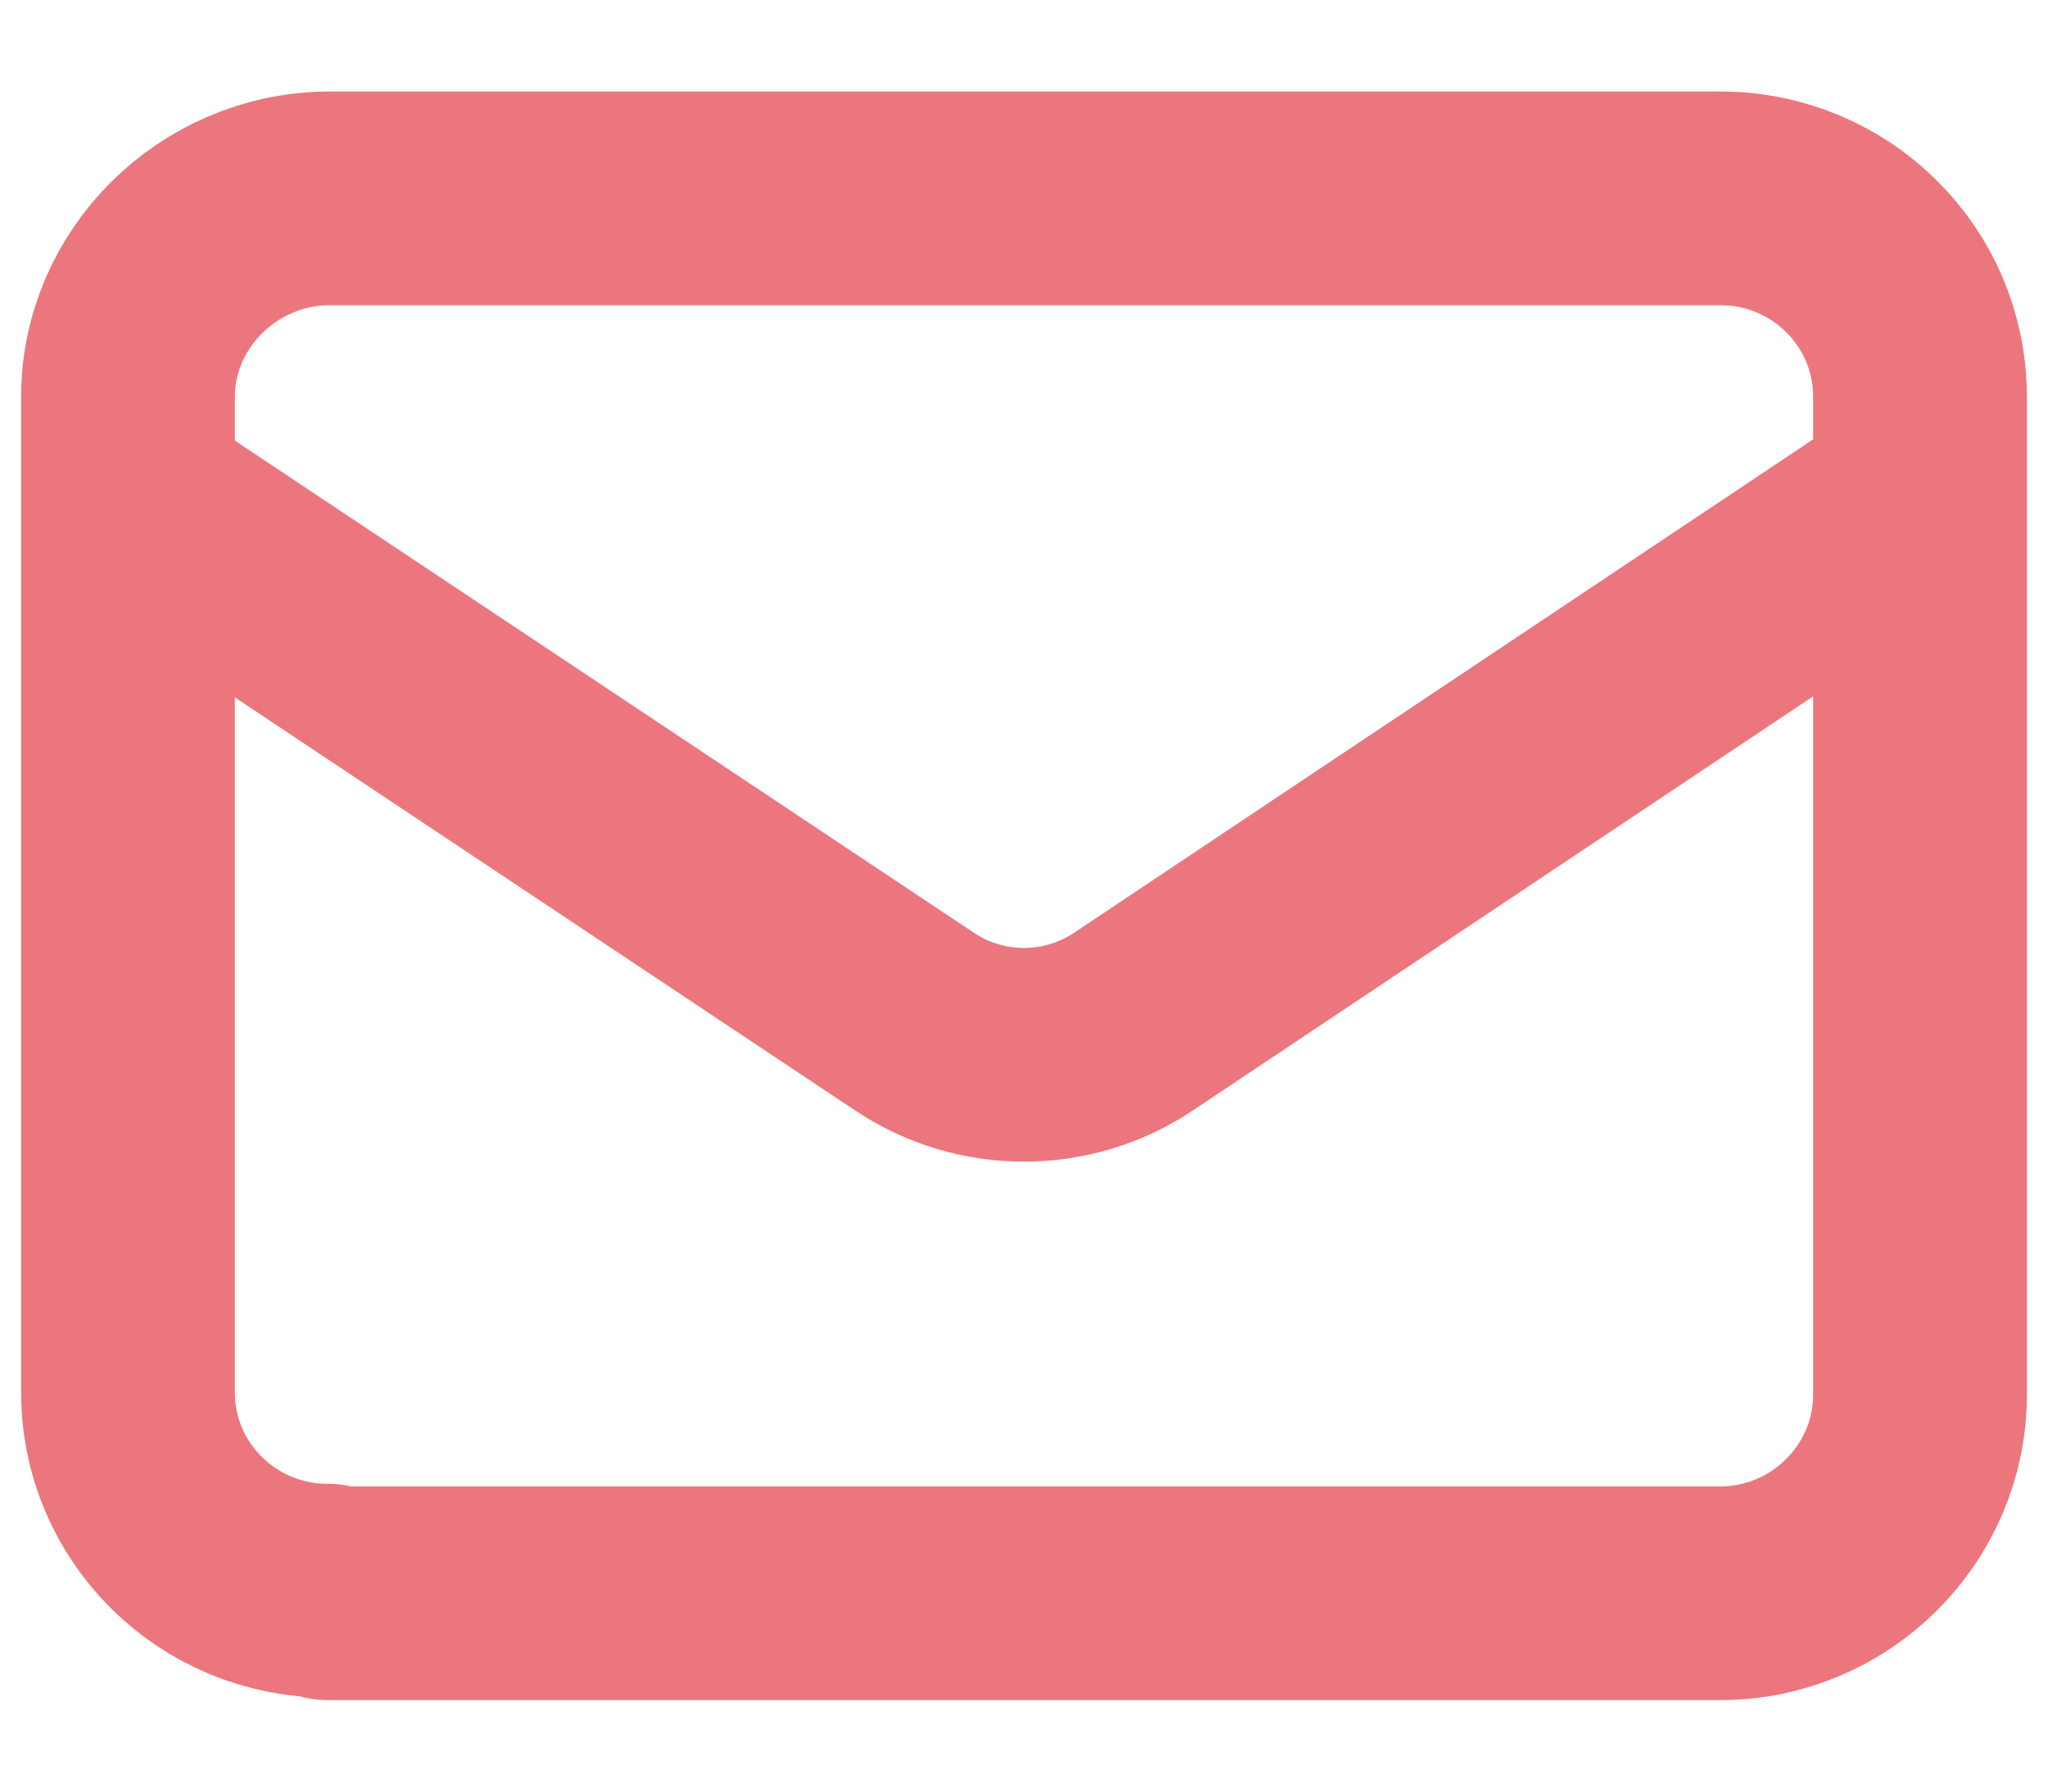
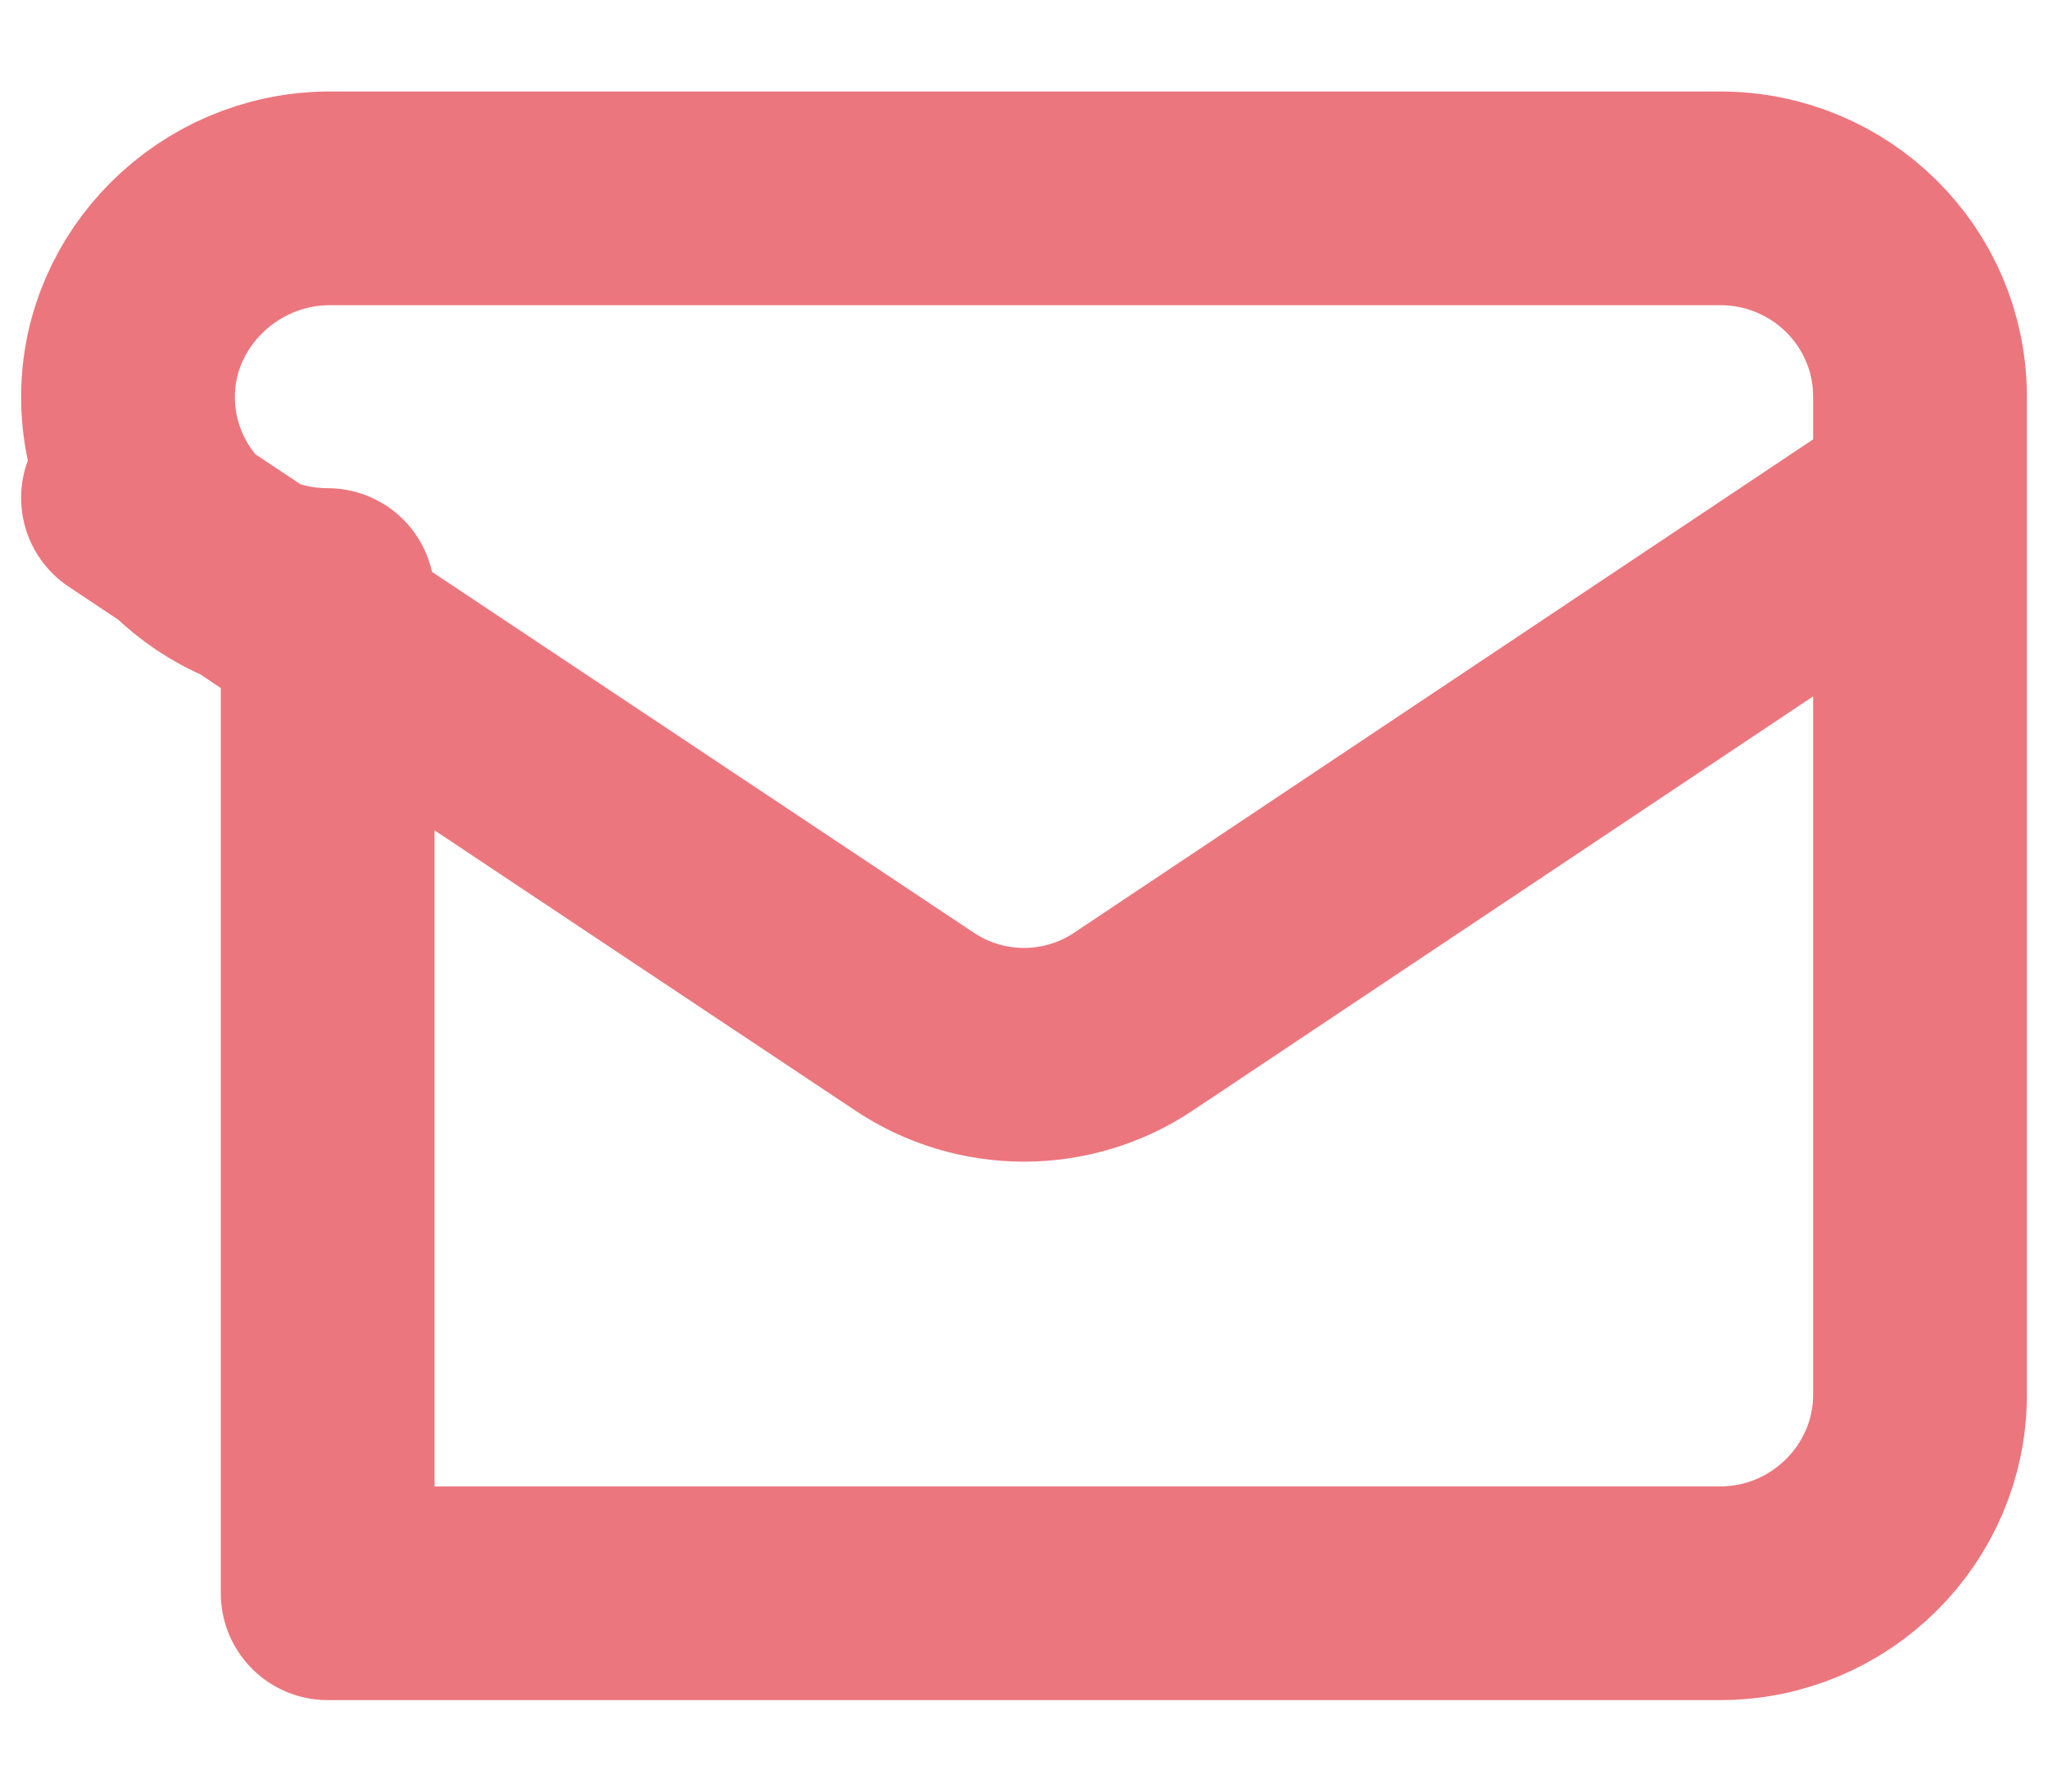
<svg xmlns="http://www.w3.org/2000/svg" width="16" height="14" viewBox="0 0 16 14" fill="none">
-   <path d="m1 3.89 6.14 4.09c.52.35 1.2.35 1.72 0L15 3.88M2.56 12.45h10.88c.86 0 1.56-.7 1.56-1.55V3.1c0-.86-.7-1.55-1.56-1.55H2.56C1.7 1.56 1 2.26 1 3.1v7.78c0 .86.7 1.55 1.56 1.55Z" stroke="#EC767D" stroke-width="1.67" stroke-linecap="round" stroke-linejoin="round" />
+   <path d="m1 3.89 6.14 4.09c.52.35 1.2.35 1.72 0L15 3.88M2.56 12.45h10.88c.86 0 1.56-.7 1.56-1.55V3.1c0-.86-.7-1.55-1.56-1.55H2.56C1.7 1.56 1 2.26 1 3.1c0 .86.7 1.55 1.56 1.55Z" stroke="#EC767D" stroke-width="1.67" stroke-linecap="round" stroke-linejoin="round" />
</svg>